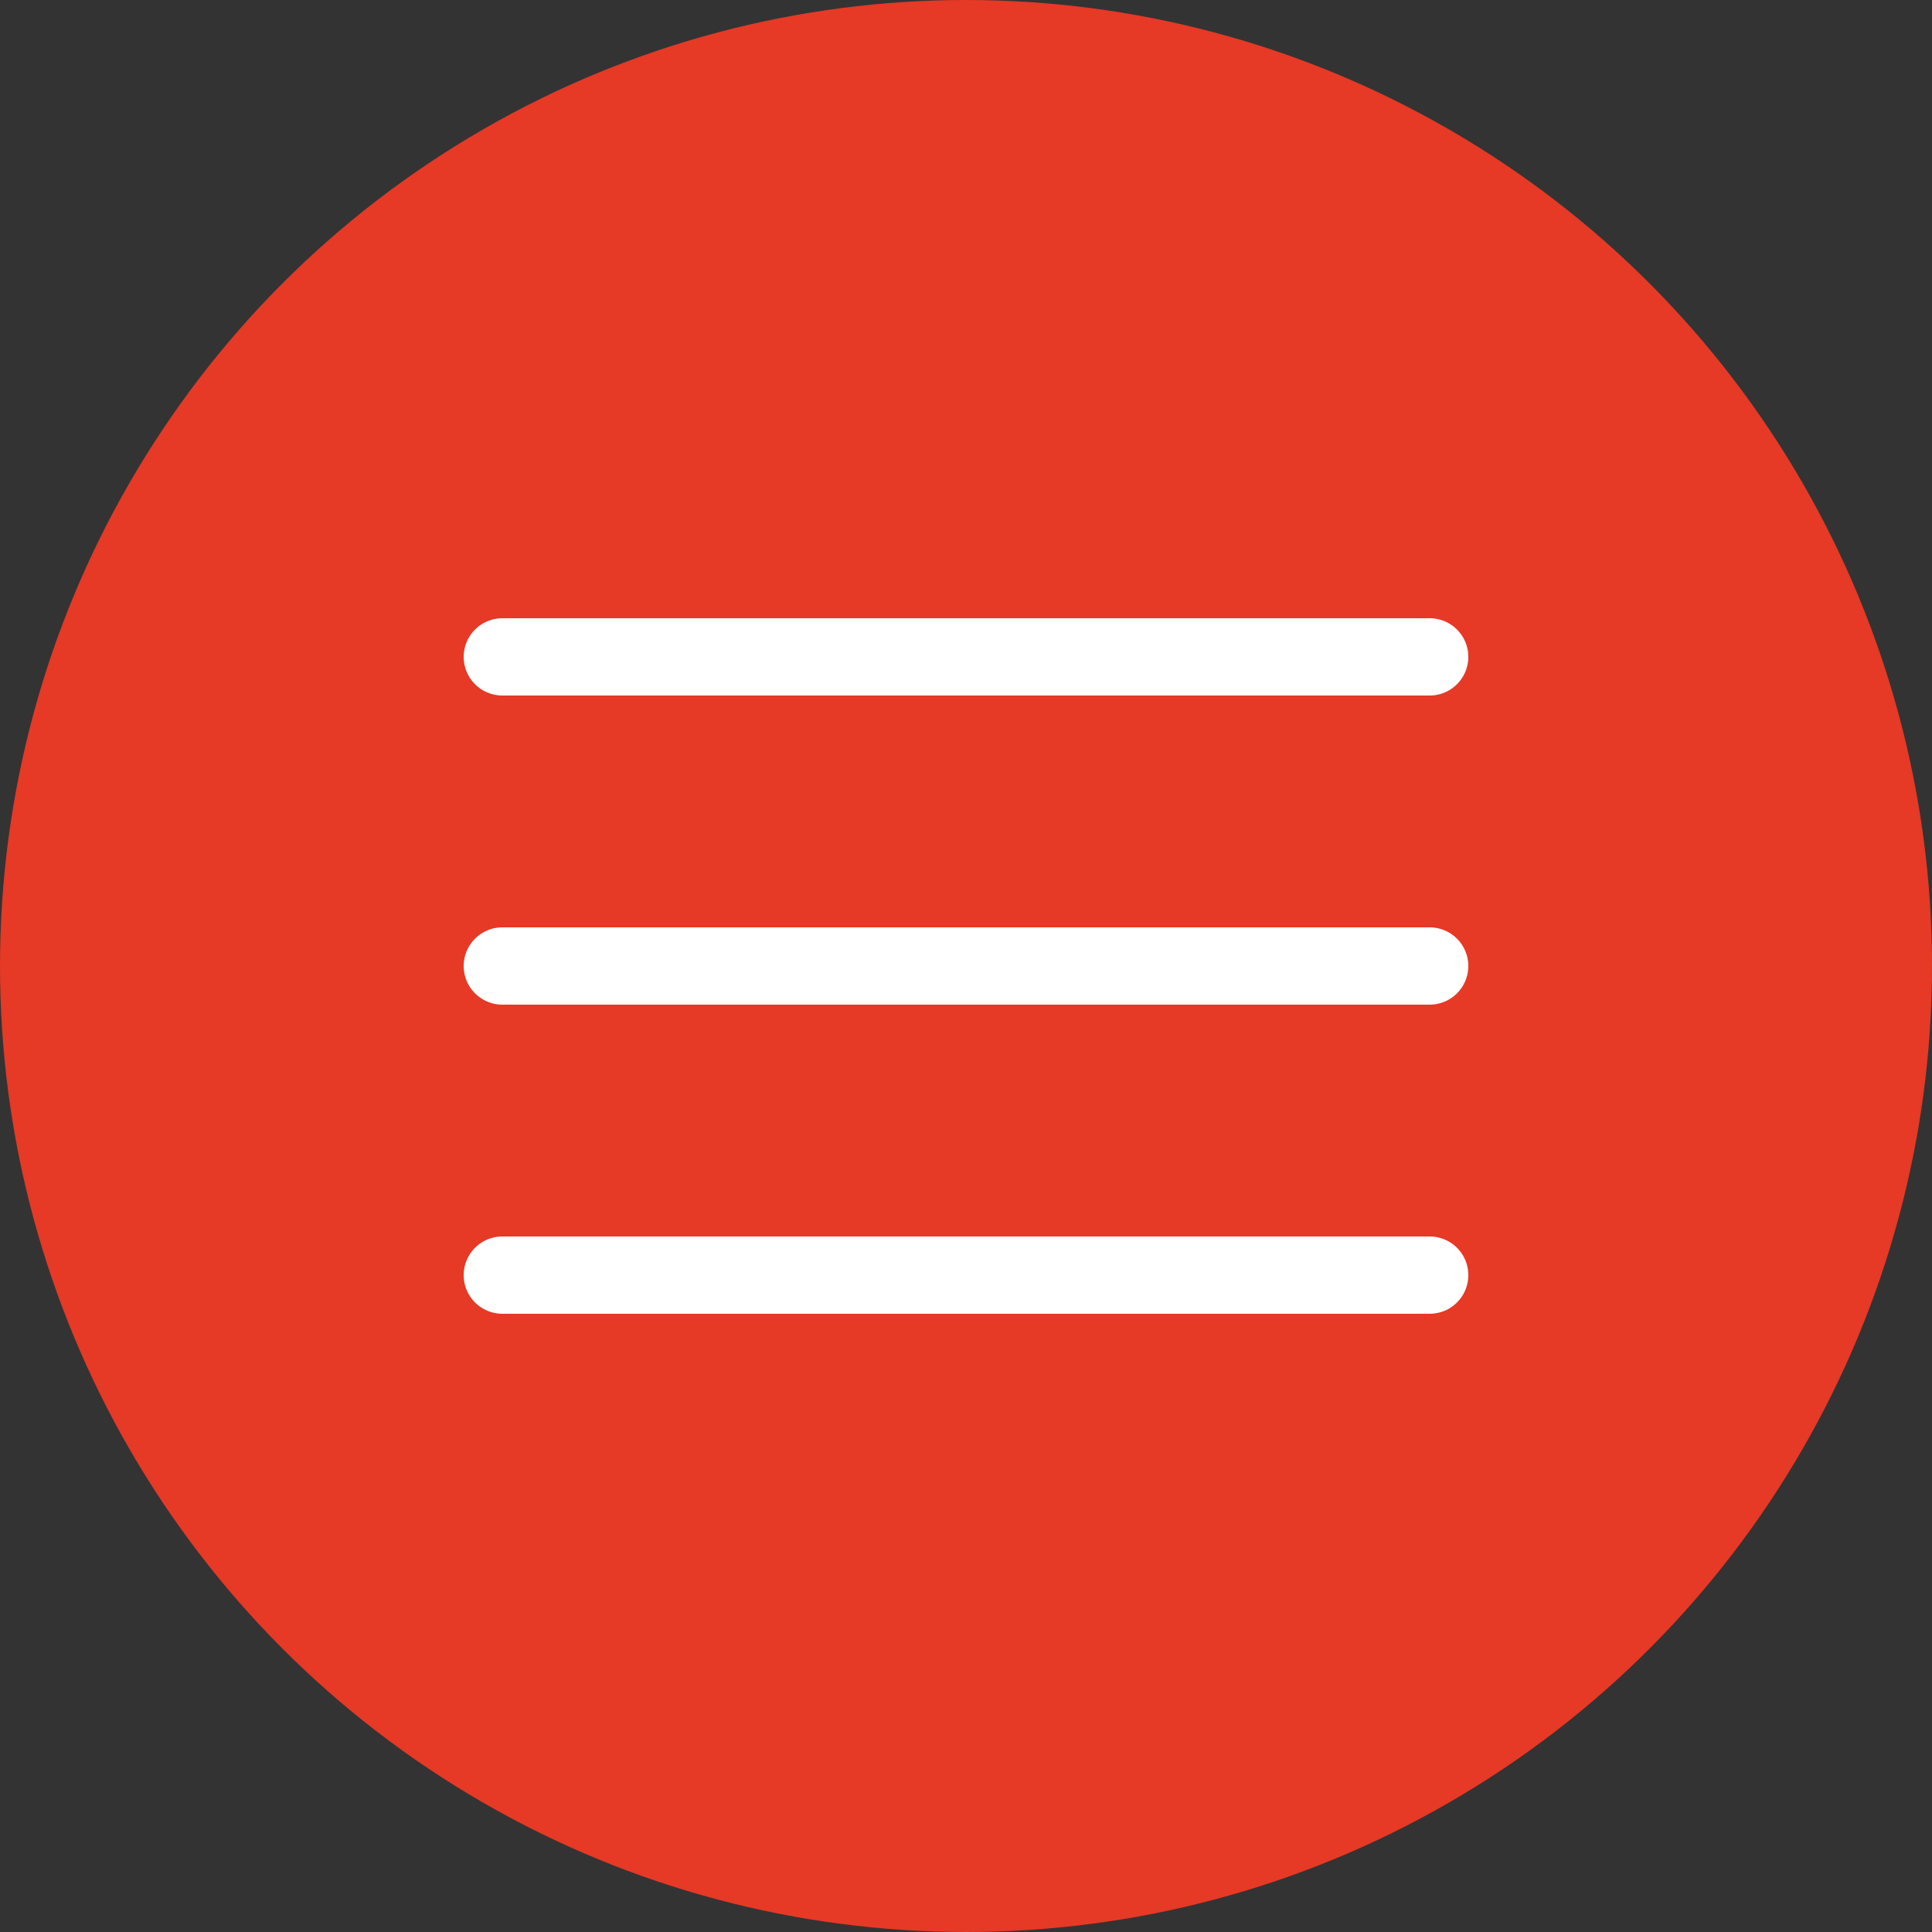
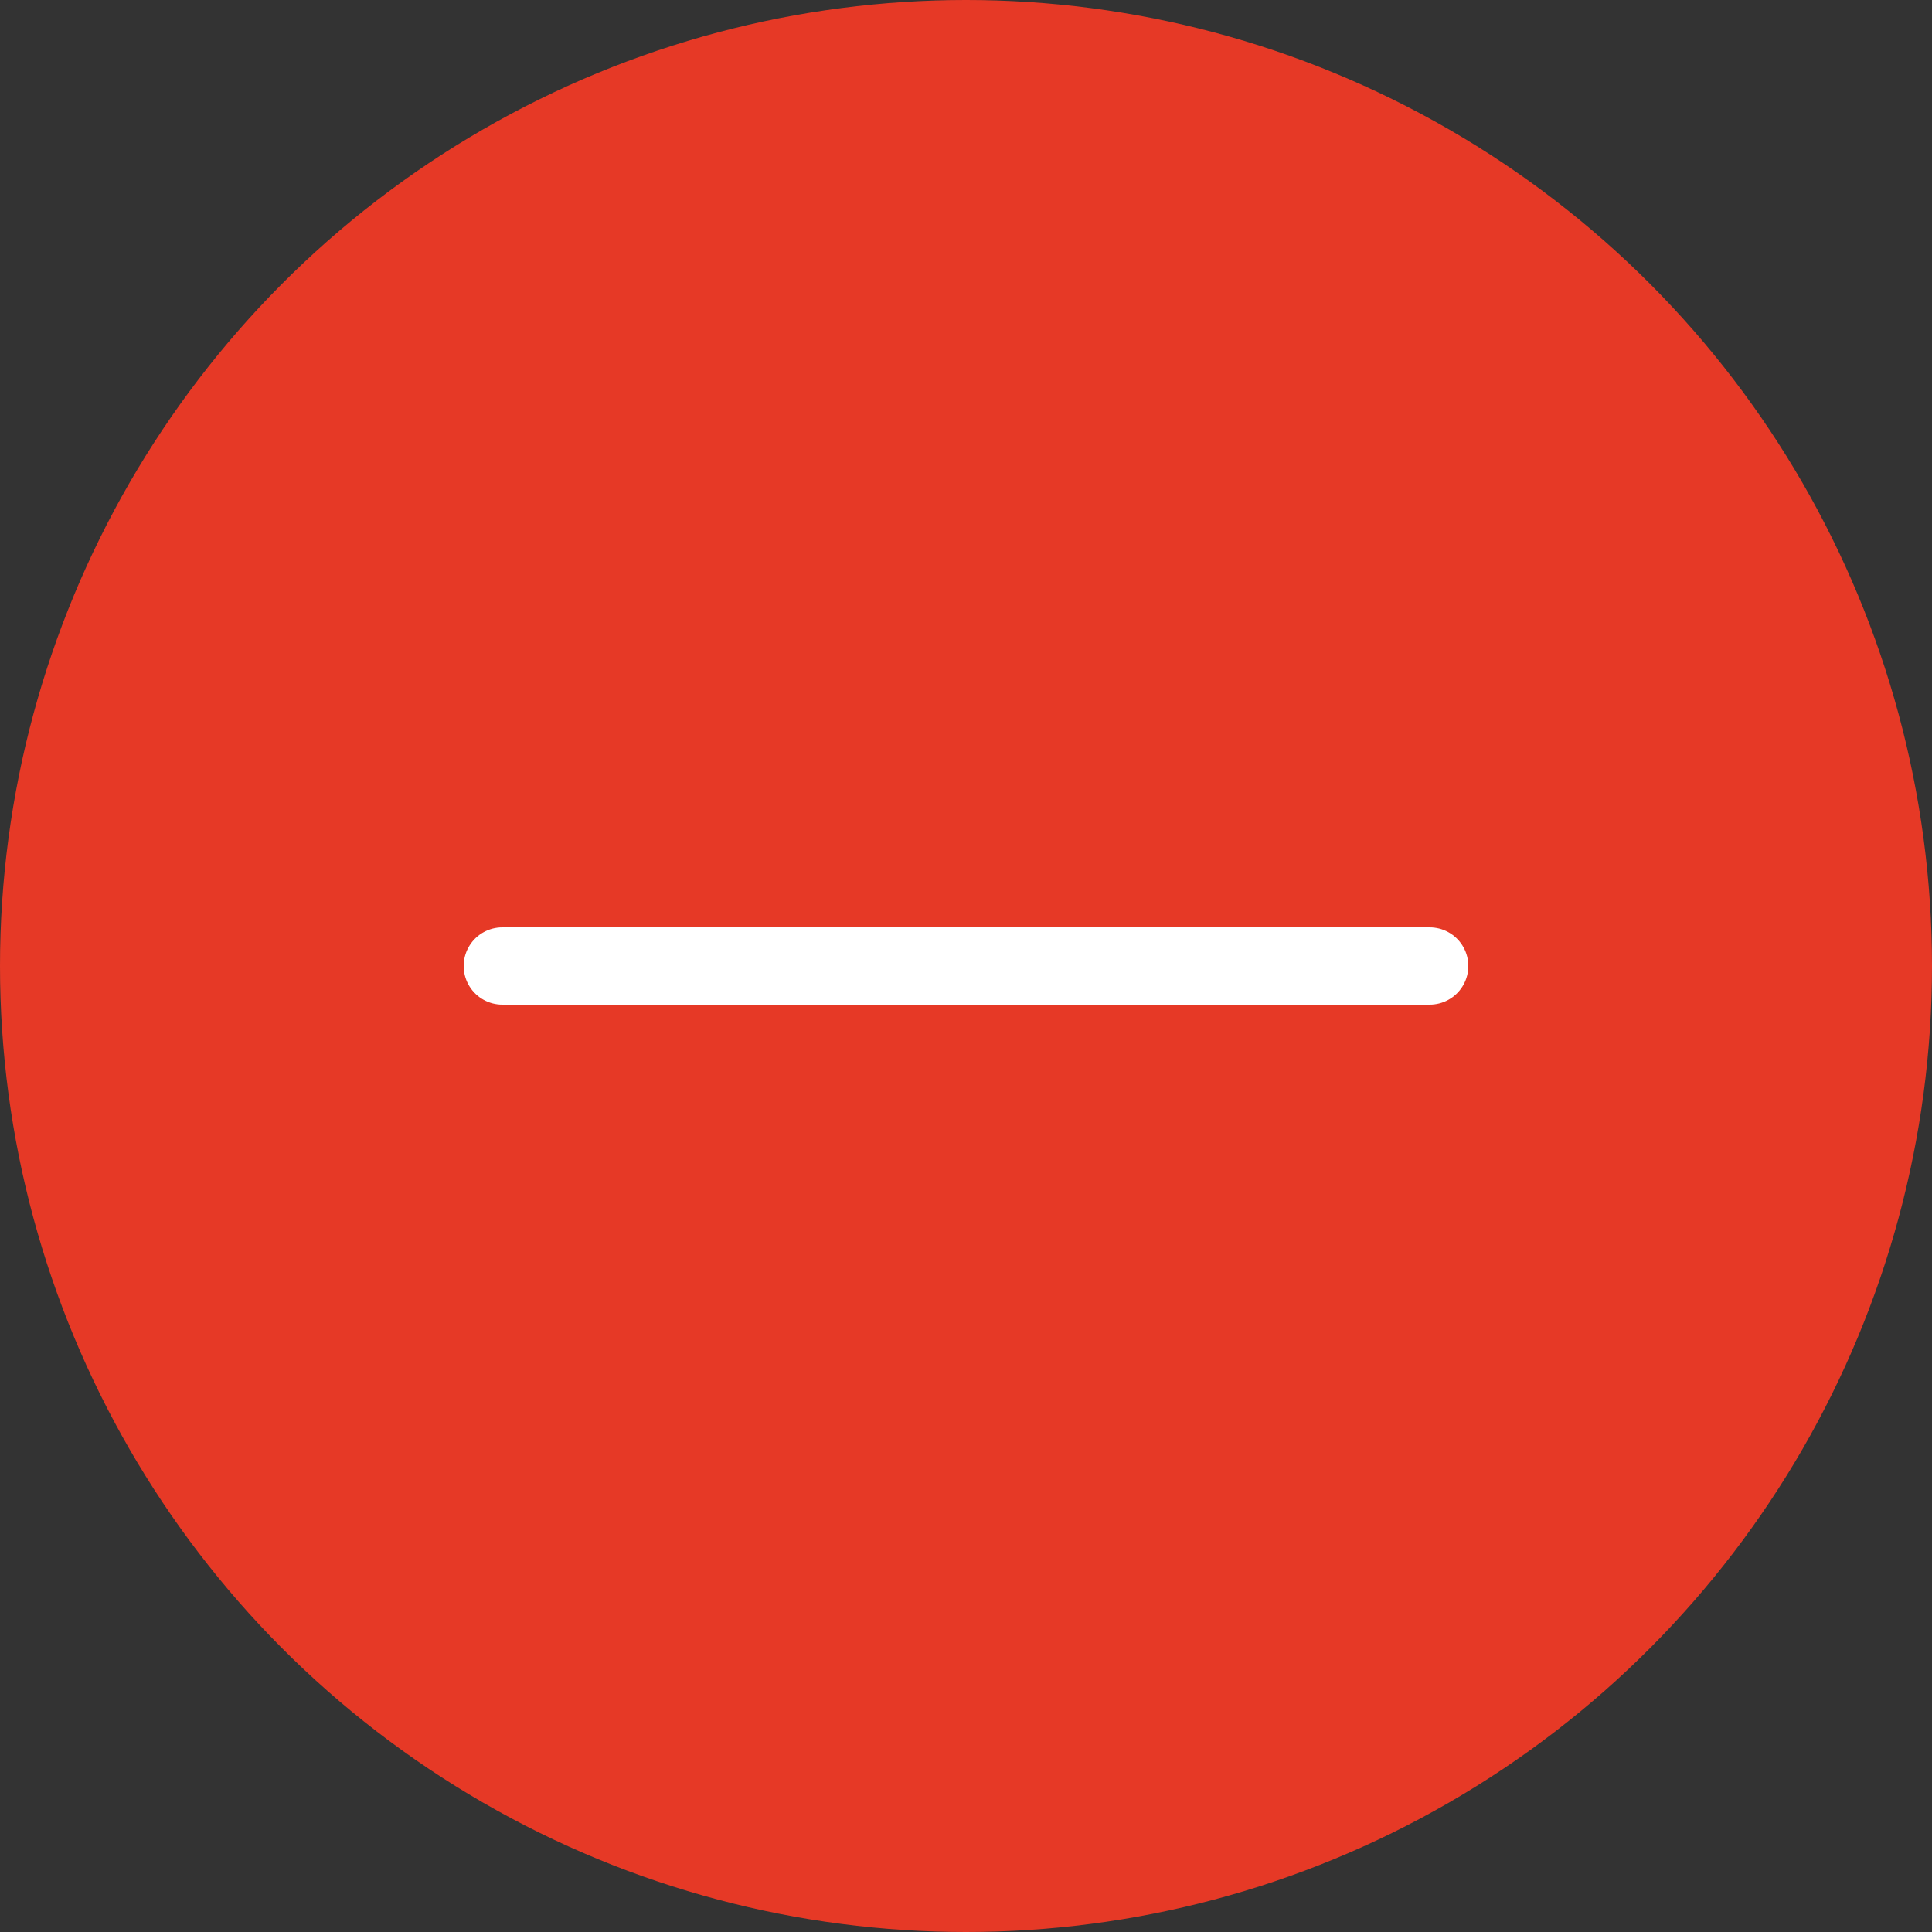
<svg xmlns="http://www.w3.org/2000/svg" width="50" height="50" viewBox="0 0 50 50" fill="none">
  <rect x="0" y="0" width="50" height="50" fill="#333333" stroke="none" />
  <circle cx="25" cy="25" r="25" fill="#E63926" />
-   <path d="M13 17H37" stroke="white" stroke-width="2" stroke-linecap="round" />
  <path d="M13 25H37" stroke="white" stroke-width="2" stroke-linecap="round" />
-   <path d="M13 33H37" stroke="white" stroke-width="2" stroke-linecap="round" />
</svg>